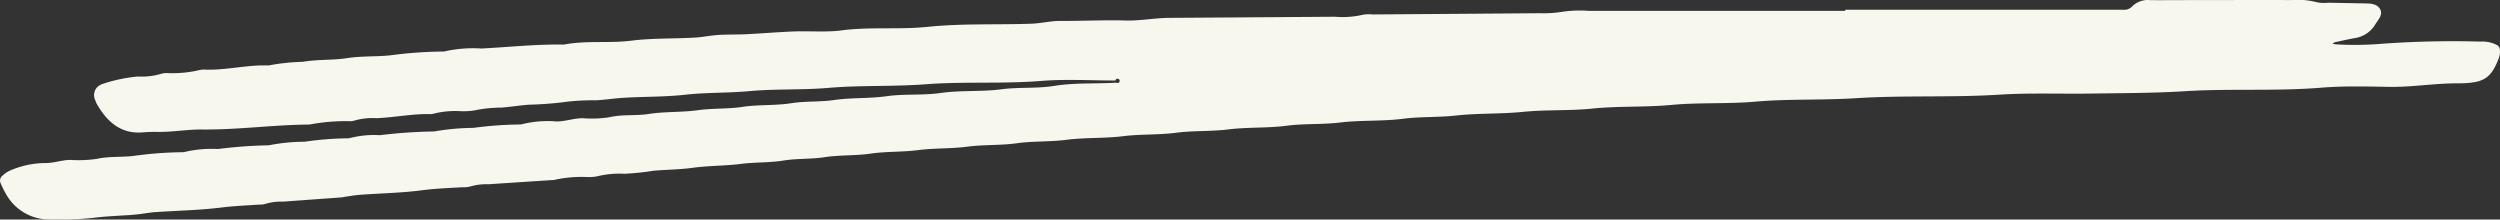
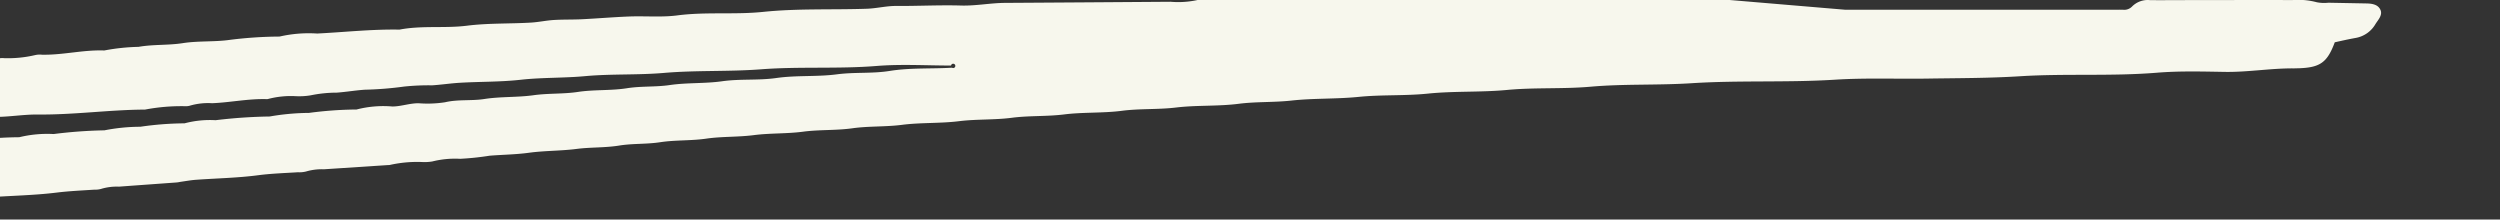
<svg xmlns="http://www.w3.org/2000/svg" width="202.007" height="17.737" viewBox="0 0 202.007 17.737">
  <rect x="0" y="0" width="202.007" height="17.737" fill="#333333" stroke="none" />
-   <path id="Path_18926" data-name="Path 18926" d="M2527.81,409h21.645c.267,0,.535-.006.8,0a.875.875,0,0,0,.732-.258,1.782,1.782,0,0,1,1.465-.517c1.336.008,2.672-.006,4.008-.007,2.495,0,4.988-.008,7.482,0a5.911,5.911,0,0,1,1.983.179,3.1,3.1,0,0,0,.929.036l3.072.058c.451.009.939.078,1.136.525.185.42-.191.8-.4,1.133a2.311,2.311,0,0,1-1.614,1.131c-.563.1-1.121.228-1.679.35a.713.713,0,0,0-.18.1,1.044,1.044,0,0,0,.253.066,27.153,27.153,0,0,0,3.337-.016,79.546,79.546,0,0,1,8.394-.205,2.481,2.481,0,0,1,1.29.271.465.465,0,0,1,.254.445,1.6,1.6,0,0,1-.068.549c-.608,1.633-1.178,2.039-2.913,2.1-.133,0-.267.009-.4.008-1.867-.014-3.717.315-5.587.284-1.826-.031-3.66-.082-5.476.067-3.688.3-7.383.054-11.065.286-2.488.157-4.973.149-7.46.188s-4.994-.068-7.48.089c-3.866.244-7.741.038-11.6.286-2.71.174-5.427.044-8.125.279-2.265.2-4.537.052-6.789.265-2.13.2-4.27.078-6.387.295-1.865.191-3.733.077-5.588.264-1.817.183-3.644.1-5.45.3-1.42.154-2.845.079-4.25.259-1.684.215-3.379.1-5.051.3-1.464.176-2.935.078-4.384.266-1.55.2-3.112.1-4.649.291-1.418.178-2.845.09-4.25.273s-2.844.1-4.249.274c-1.55.193-3.111.1-4.648.3-1.329.168-2.667.09-3.982.275s-2.667.1-3.982.275-2.664.108-3.981.278c-1.283.166-2.578.1-3.846.284-1.24.18-2.491.1-3.714.288-1.105.171-2.223.093-3.312.27-1.15.187-2.307.126-3.447.273-1.282.165-2.576.136-3.845.309-1.063.146-2.123.153-3.183.239a22.567,22.567,0,0,1-2.379.25,7.542,7.542,0,0,0-2.247.213,3.677,3.677,0,0,1-.8.048,10.091,10.091,0,0,0-2.646.237.561.561,0,0,1-.133.008q-2.591.17-5.182.34a4.542,4.542,0,0,0-1.45.18,2.2,2.2,0,0,1-.661.061c-1.061.068-2.12.1-3.182.237-1.671.221-3.363.25-5.045.371-.4.029-.79.1-1.184.156-.131.018-.261.052-.393.061-1.55.114-3.1.223-4.647.338a4.391,4.391,0,0,0-1.45.183,1.683,1.683,0,0,1-.527.059c-1.017.069-2.031.11-3.05.236-1.76.218-3.541.248-5.312.369-.4.027-.789.1-1.184.151-.308.036-.617.069-.927.089-.972.064-1.942.1-2.917.227a26.618,26.618,0,0,1-3.735.126,4,4,0,0,1-3.3-2.042,7.711,7.711,0,0,1-.431-.866.489.489,0,0,1,.138-.623,2.129,2.129,0,0,1,.661-.44,7.26,7.26,0,0,1,2.712-.586c.722.028,1.4-.248,2.109-.254a10.311,10.311,0,0,0,2.132-.082c1.059-.236,2.13-.107,3.179-.268a30.7,30.7,0,0,1,3.844-.273,9.556,9.556,0,0,1,2.776-.257,38.048,38.048,0,0,1,4.106-.3,15.241,15.241,0,0,1,2.9-.289,25.657,25.657,0,0,1,3.574-.276,7.939,7.939,0,0,1,2.506-.253,41.094,41.094,0,0,1,4.375-.3,19.158,19.158,0,0,1,3.174-.29,30.632,30.632,0,0,1,3.846-.275,8.616,8.616,0,0,1,2.909-.242c.72-.012,1.393-.27,2.106-.263a9.164,9.164,0,0,0,2.131-.08c1.059-.247,2.129-.1,3.178-.263,1.323-.206,2.665-.122,3.975-.306,1.2-.168,2.4-.087,3.577-.265,1.325-.2,2.668-.093,3.973-.3,1.153-.182,2.307-.088,3.445-.255,1.412-.207,2.844-.111,4.24-.308,1.465-.207,2.935-.054,4.38-.262,1.637-.235,3.29-.085,4.911-.3,1.418-.186,2.847-.047,4.243-.271,1.682-.27,3.364-.161,5.044-.263a.174.174,0,1,0-.077-.174c-2,0-4.017-.127-6.01.034-3.11.251-6.228.033-9.329.269-2.62.2-5.248.069-7.856.293-2.132.183-4.268.067-6.389.262-1.729.159-3.468.1-5.184.29-1.642.184-3.281.147-4.919.244-.75.044-1.5.159-2.247.207a19.088,19.088,0,0,0-2.266.1,27.88,27.88,0,0,1-3.182.254c-.75.053-1.5.181-2.246.236a10.616,10.616,0,0,0-2.115.217,5.587,5.587,0,0,1-1.2.07,7.254,7.254,0,0,0-2.246.227.363.363,0,0,1-.132.011c-1.47-.041-2.917.269-4.381.33a5.251,5.251,0,0,0-1.846.211,1.31,1.31,0,0,1-.4.029,15.738,15.738,0,0,0-3.179.274c-2.89.017-5.762.428-8.657.4-1.192-.013-2.384.21-3.584.194-.4-.005-.8,0-1.2.038-1.788.153-2.92-.844-3.766-2.35a2.63,2.63,0,0,1-.1-.257.927.927,0,0,1,.335-1.185,1.483,1.483,0,0,1,.365-.157,12.626,12.626,0,0,1,2.723-.563,5.713,5.713,0,0,0,1.973-.238,1.67,1.67,0,0,1,.531-.036,9.586,9.586,0,0,0,2.51-.251,1.687,1.687,0,0,1,.532-.029c1.69.038,3.35-.406,5.041-.341a16.676,16.676,0,0,1,2.769-.293c1.189-.21,2.4-.115,3.575-.3,1.285-.2,2.578-.084,3.846-.271a33.646,33.646,0,0,1,3.977-.261,10.513,10.513,0,0,1,3.041-.244c2.217-.112,4.427-.359,6.65-.317,1.8-.349,3.645-.09,5.445-.316,1.731-.218,3.457-.148,5.183-.252.615-.037,1.225-.172,1.841-.21.755-.047,1.513-.022,2.27-.06,1.282-.064,2.563-.175,3.847-.223s2.6.077,3.87-.089c2.306-.3,4.626-.045,6.919-.282,2.8-.29,5.6-.157,8.394-.255.795-.028,1.573-.232,2.377-.226,1.737.013,3.475-.084,5.209-.033,1.206.036,2.386-.207,3.583-.214q6.68-.042,13.36-.091a7.27,7.27,0,0,0,2.251-.156,2.724,2.724,0,0,1,.8-.028q6.747-.047,13.494-.1a9.862,9.862,0,0,0,1.985-.137,9.84,9.84,0,0,1,2-.053q10.354,0,20.709,0Z" transform="translate(-2378.713 -408.213)" fill="#f7f7ed" />
+   <path id="Path_18926" data-name="Path 18926" d="M2527.81,409h21.645c.267,0,.535-.006.8,0a.875.875,0,0,0,.732-.258,1.782,1.782,0,0,1,1.465-.517c1.336.008,2.672-.006,4.008-.007,2.495,0,4.988-.008,7.482,0a5.911,5.911,0,0,1,1.983.179,3.1,3.1,0,0,0,.929.036l3.072.058c.451.009.939.078,1.136.525.185.42-.191.8-.4,1.133a2.311,2.311,0,0,1-1.614,1.131c-.563.1-1.121.228-1.679.35c-.608,1.633-1.178,2.039-2.913,2.1-.133,0-.267.009-.4.008-1.867-.014-3.717.315-5.587.284-1.826-.031-3.66-.082-5.476.067-3.688.3-7.383.054-11.065.286-2.488.157-4.973.149-7.46.188s-4.994-.068-7.48.089c-3.866.244-7.741.038-11.6.286-2.71.174-5.427.044-8.125.279-2.265.2-4.537.052-6.789.265-2.13.2-4.27.078-6.387.295-1.865.191-3.733.077-5.588.264-1.817.183-3.644.1-5.45.3-1.42.154-2.845.079-4.25.259-1.684.215-3.379.1-5.051.3-1.464.176-2.935.078-4.384.266-1.55.2-3.112.1-4.649.291-1.418.178-2.845.09-4.25.273s-2.844.1-4.249.274c-1.55.193-3.111.1-4.648.3-1.329.168-2.667.09-3.982.275s-2.667.1-3.982.275-2.664.108-3.981.278c-1.283.166-2.578.1-3.846.284-1.24.18-2.491.1-3.714.288-1.105.171-2.223.093-3.312.27-1.15.187-2.307.126-3.447.273-1.282.165-2.576.136-3.845.309-1.063.146-2.123.153-3.183.239a22.567,22.567,0,0,1-2.379.25,7.542,7.542,0,0,0-2.247.213,3.677,3.677,0,0,1-.8.048,10.091,10.091,0,0,0-2.646.237.561.561,0,0,1-.133.008q-2.591.17-5.182.34a4.542,4.542,0,0,0-1.45.18,2.2,2.2,0,0,1-.661.061c-1.061.068-2.12.1-3.182.237-1.671.221-3.363.25-5.045.371-.4.029-.79.1-1.184.156-.131.018-.261.052-.393.061-1.55.114-3.1.223-4.647.338a4.391,4.391,0,0,0-1.45.183,1.683,1.683,0,0,1-.527.059c-1.017.069-2.031.11-3.05.236-1.76.218-3.541.248-5.312.369-.4.027-.789.1-1.184.151-.308.036-.617.069-.927.089-.972.064-1.942.1-2.917.227a26.618,26.618,0,0,1-3.735.126,4,4,0,0,1-3.3-2.042,7.711,7.711,0,0,1-.431-.866.489.489,0,0,1,.138-.623,2.129,2.129,0,0,1,.661-.44,7.26,7.26,0,0,1,2.712-.586c.722.028,1.4-.248,2.109-.254a10.311,10.311,0,0,0,2.132-.082c1.059-.236,2.13-.107,3.179-.268a30.7,30.7,0,0,1,3.844-.273,9.556,9.556,0,0,1,2.776-.257,38.048,38.048,0,0,1,4.106-.3,15.241,15.241,0,0,1,2.9-.289,25.657,25.657,0,0,1,3.574-.276,7.939,7.939,0,0,1,2.506-.253,41.094,41.094,0,0,1,4.375-.3,19.158,19.158,0,0,1,3.174-.29,30.632,30.632,0,0,1,3.846-.275,8.616,8.616,0,0,1,2.909-.242c.72-.012,1.393-.27,2.106-.263a9.164,9.164,0,0,0,2.131-.08c1.059-.247,2.129-.1,3.178-.263,1.323-.206,2.665-.122,3.975-.306,1.2-.168,2.4-.087,3.577-.265,1.325-.2,2.668-.093,3.973-.3,1.153-.182,2.307-.088,3.445-.255,1.412-.207,2.844-.111,4.24-.308,1.465-.207,2.935-.054,4.38-.262,1.637-.235,3.29-.085,4.911-.3,1.418-.186,2.847-.047,4.243-.271,1.682-.27,3.364-.161,5.044-.263a.174.174,0,1,0-.077-.174c-2,0-4.017-.127-6.01.034-3.11.251-6.228.033-9.329.269-2.62.2-5.248.069-7.856.293-2.132.183-4.268.067-6.389.262-1.729.159-3.468.1-5.184.29-1.642.184-3.281.147-4.919.244-.75.044-1.5.159-2.247.207a19.088,19.088,0,0,0-2.266.1,27.88,27.88,0,0,1-3.182.254c-.75.053-1.5.181-2.246.236a10.616,10.616,0,0,0-2.115.217,5.587,5.587,0,0,1-1.2.07,7.254,7.254,0,0,0-2.246.227.363.363,0,0,1-.132.011c-1.47-.041-2.917.269-4.381.33a5.251,5.251,0,0,0-1.846.211,1.31,1.31,0,0,1-.4.029,15.738,15.738,0,0,0-3.179.274c-2.89.017-5.762.428-8.657.4-1.192-.013-2.384.21-3.584.194-.4-.005-.8,0-1.2.038-1.788.153-2.92-.844-3.766-2.35a2.63,2.63,0,0,1-.1-.257.927.927,0,0,1,.335-1.185,1.483,1.483,0,0,1,.365-.157,12.626,12.626,0,0,1,2.723-.563,5.713,5.713,0,0,0,1.973-.238,1.67,1.67,0,0,1,.531-.036,9.586,9.586,0,0,0,2.51-.251,1.687,1.687,0,0,1,.532-.029c1.69.038,3.35-.406,5.041-.341a16.676,16.676,0,0,1,2.769-.293c1.189-.21,2.4-.115,3.575-.3,1.285-.2,2.578-.084,3.846-.271a33.646,33.646,0,0,1,3.977-.261,10.513,10.513,0,0,1,3.041-.244c2.217-.112,4.427-.359,6.65-.317,1.8-.349,3.645-.09,5.445-.316,1.731-.218,3.457-.148,5.183-.252.615-.037,1.225-.172,1.841-.21.755-.047,1.513-.022,2.27-.06,1.282-.064,2.563-.175,3.847-.223s2.6.077,3.87-.089c2.306-.3,4.626-.045,6.919-.282,2.8-.29,5.6-.157,8.394-.255.795-.028,1.573-.232,2.377-.226,1.737.013,3.475-.084,5.209-.033,1.206.036,2.386-.207,3.583-.214q6.68-.042,13.36-.091a7.27,7.27,0,0,0,2.251-.156,2.724,2.724,0,0,1,.8-.028q6.747-.047,13.494-.1a9.862,9.862,0,0,0,1.985-.137,9.84,9.84,0,0,1,2-.053q10.354,0,20.709,0Z" transform="translate(-2378.713 -408.213)" fill="#f7f7ed" />
</svg>